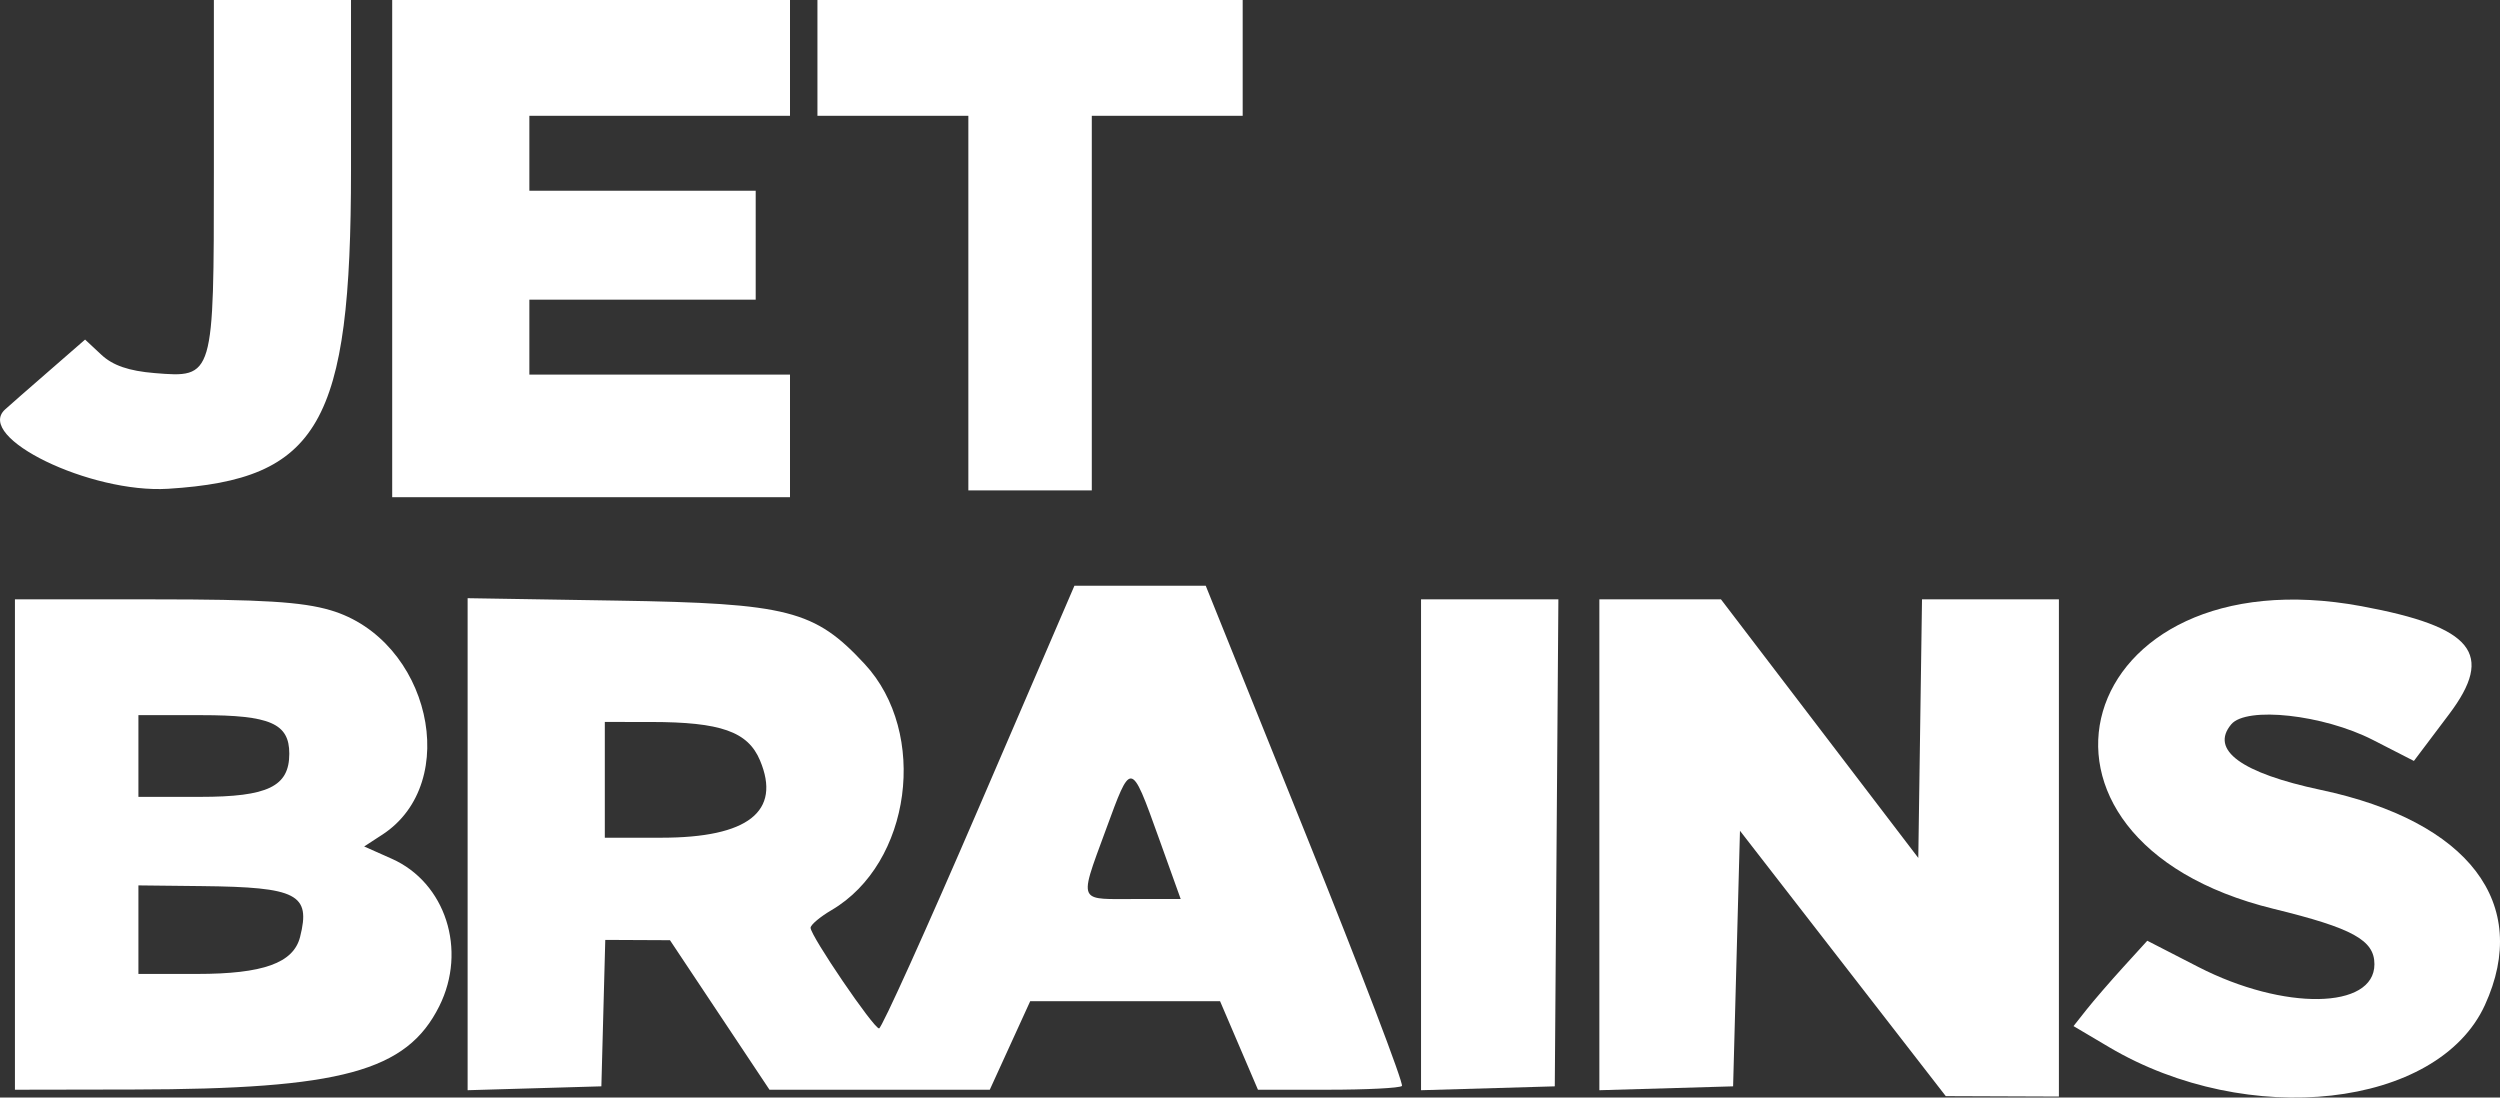
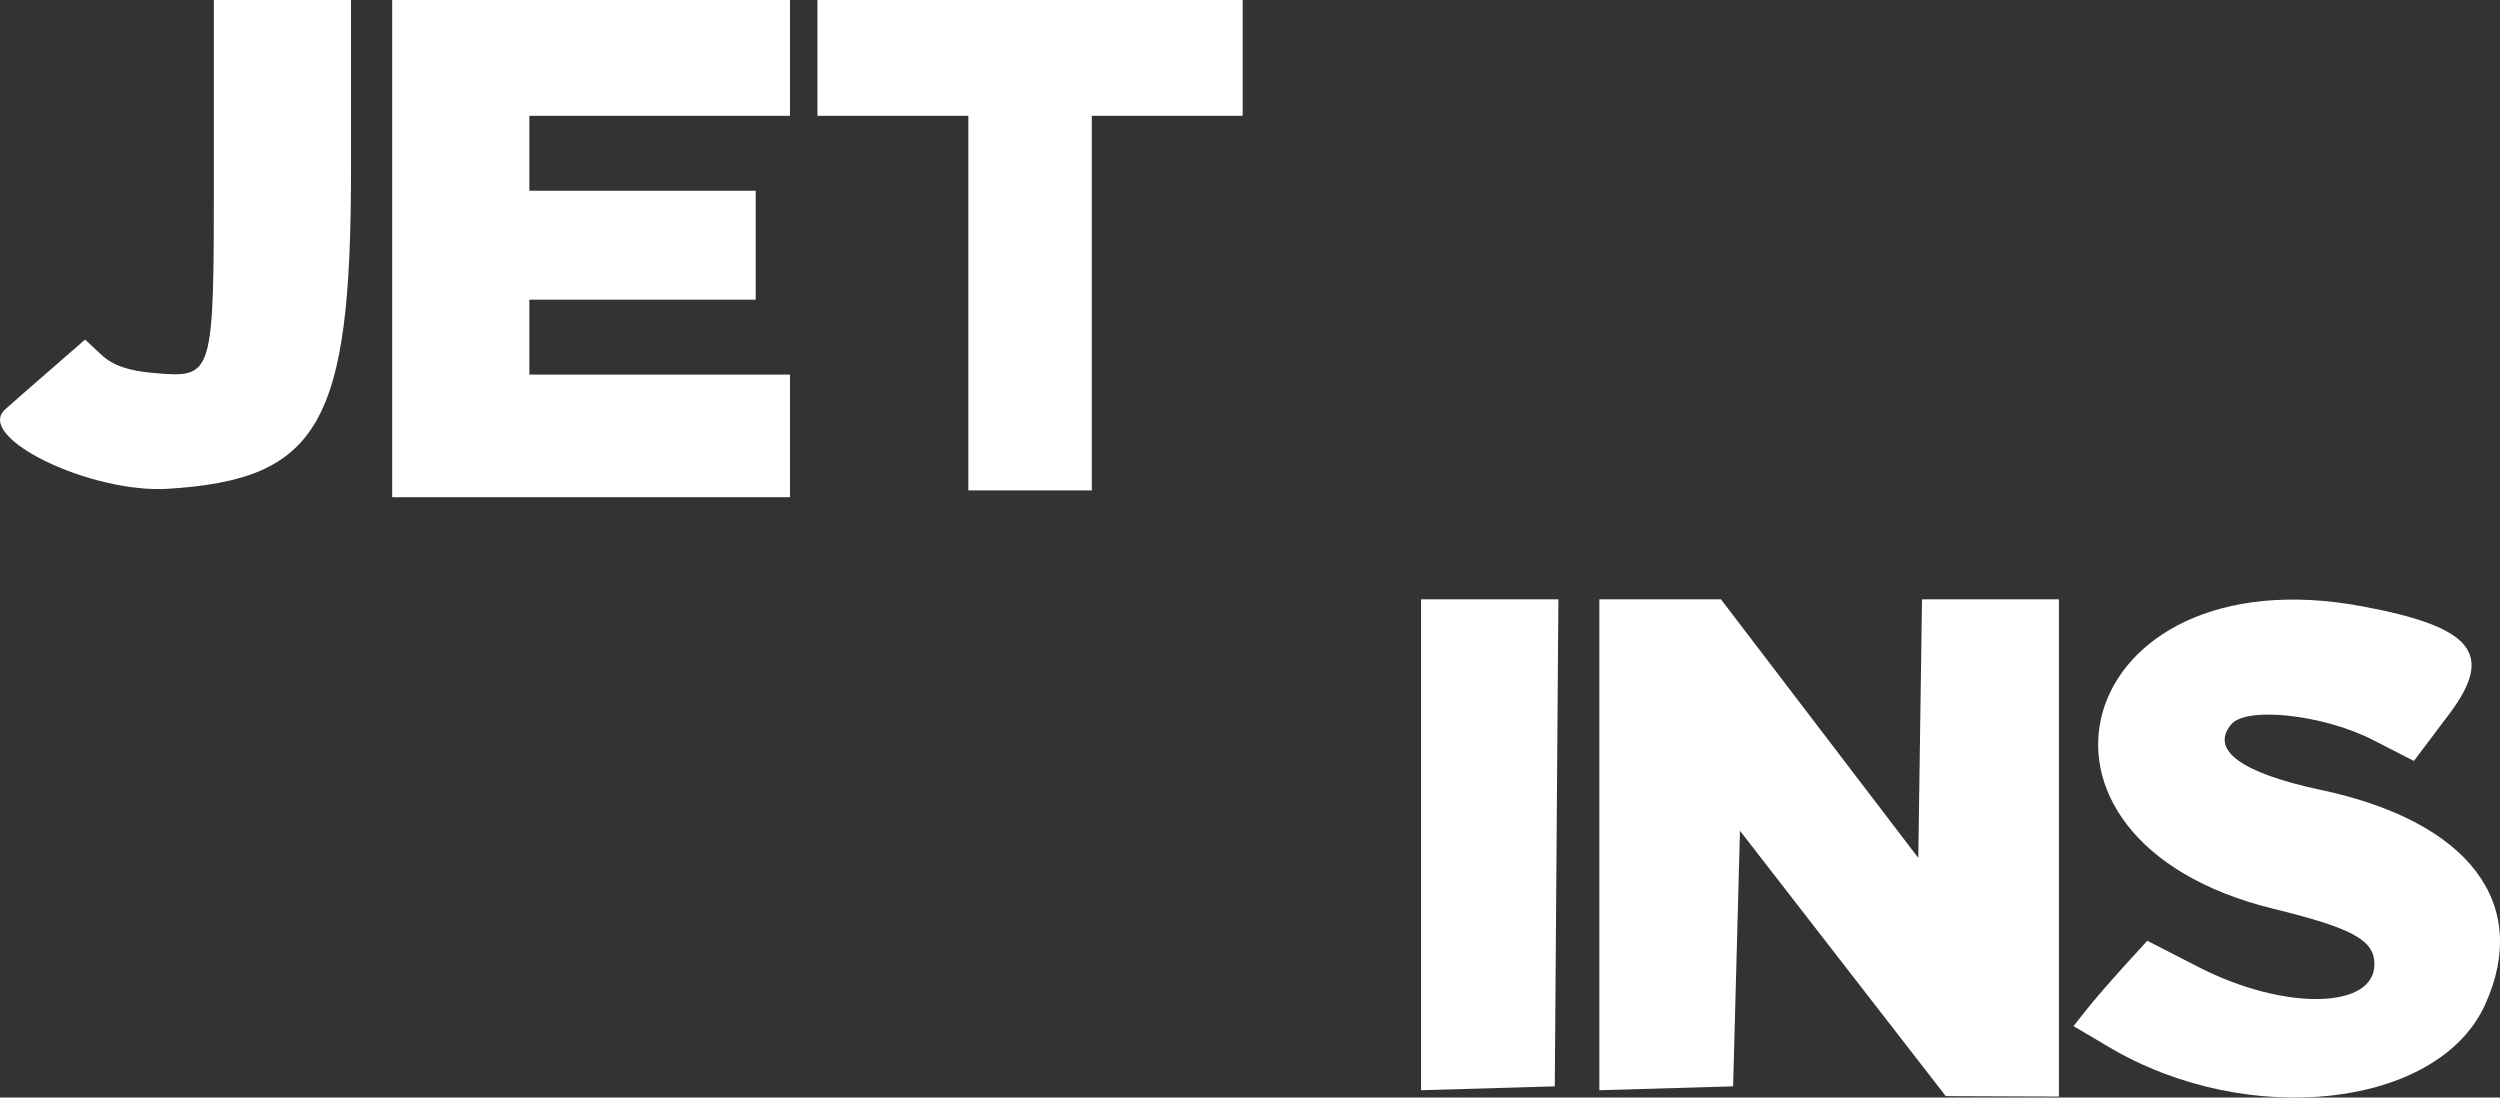
<svg xmlns="http://www.w3.org/2000/svg" width="82" height="36" fill="none">
  <rect width="100%" height="100%" fill="#333333" stroke="none" />
  <path d="M5.513 16.032c4.955-.308 6-2.13 6-10.456V0H7.015v5.647c0 6.745-.001 6.75-1.944 6.59-.844-.069-1.37-.25-1.744-.599l-.536-.5-1.206 1.05c-.663.576-1.303 1.136-1.42 1.244-1 .913 2.796 2.758 5.349 2.6ZM25.912 3.798V0H12.864v16.308h13.048v-4.021h-8.549V9.829h7.424V6.255h-7.424V3.798h8.55ZM40.76 3.798V0H26.812v3.798h4.95v12.286h4.049V3.798h4.95Z" fill="#fff" />
-   <path fill-rule="evenodd" clip-rule="evenodd" d="M45.983 35.62c.068-.067-1.352-3.786-3.156-8.265l-3.279-8.143h-4.307l-3.127 7.26c-1.72 3.993-3.196 7.26-3.281 7.26-.18 0-2.246-3.035-2.246-3.3 0-.097.31-.359.689-.581 2.613-1.533 3.187-5.808 1.084-8.073-1.64-1.767-2.505-1.988-8.128-2.078l-4.894-.079v16.138l4.387-.127.128-4.803 2.122.01 3.264 4.904h7.226l1.326-2.904h6.227l1.243 2.904h2.3c1.264 0 2.354-.055 2.422-.123Zm-26.145-8.142V23.68l1.518.001c2.285.002 3.175.315 3.572 1.26.705 1.675-.39 2.535-3.234 2.536h-1.856Zm15.903 1.845c-.187-.237.054-.806.554-2.169.39-1.063.59-1.618.794-1.62.223-.002.451.646.937 2l.701 1.954h-1.57c-.822 0-1.263.03-1.416-.165ZM12.536 27.38c2.634-1.713 1.555-6.407-1.694-7.364-.934-.276-2.249-.357-5.78-.357H.49v16.084l3.88-.007c6.83-.012 8.97-.594 10.038-2.732.92-1.841.207-4.053-1.558-4.837l-.905-.403.59-.384ZM4.54 26.137v-2.68h2.063c2.26 0 2.886.274 2.886 1.263 0 1.077-.701 1.417-2.925 1.417H4.54Zm0 5.808v-2.904l2.08.023c3.133.033 3.578.263 3.223 1.666-.216.857-1.212 1.215-3.38 1.215H4.54Z" fill="#fff" />
  <path d="m50.997 35.632.118-15.973H46.61v16.1l4.387-.127ZM62.92 28.14l-6.472-8.481h-3.989v16.1l4.387-.127.225-8.383 6.75 8.704 3.711.014V19.659h-4.49l-.122 8.48Z" fill="#fff" />
  <path d="M80.328 23.43c1.503-1.993.795-2.867-2.871-3.547-9.468-1.754-12.194 7.65-2.879 9.928 2.59.633 3.303 1.025 3.303 1.816 0 1.484-2.972 1.53-5.775.09l-1.675-.861-.783.86c-.43.473-.975 1.103-1.21 1.4l-.427.54 1.166.69c4.556 2.696 10.782 1.999 12.328-1.38 1.525-3.334-.528-6.027-5.382-7.057-2.611-.555-3.642-1.31-2.939-2.15.5-.598 3.022-.32 4.645.51l1.347.69 1.152-1.529Z" fill="#fff" />
</svg>